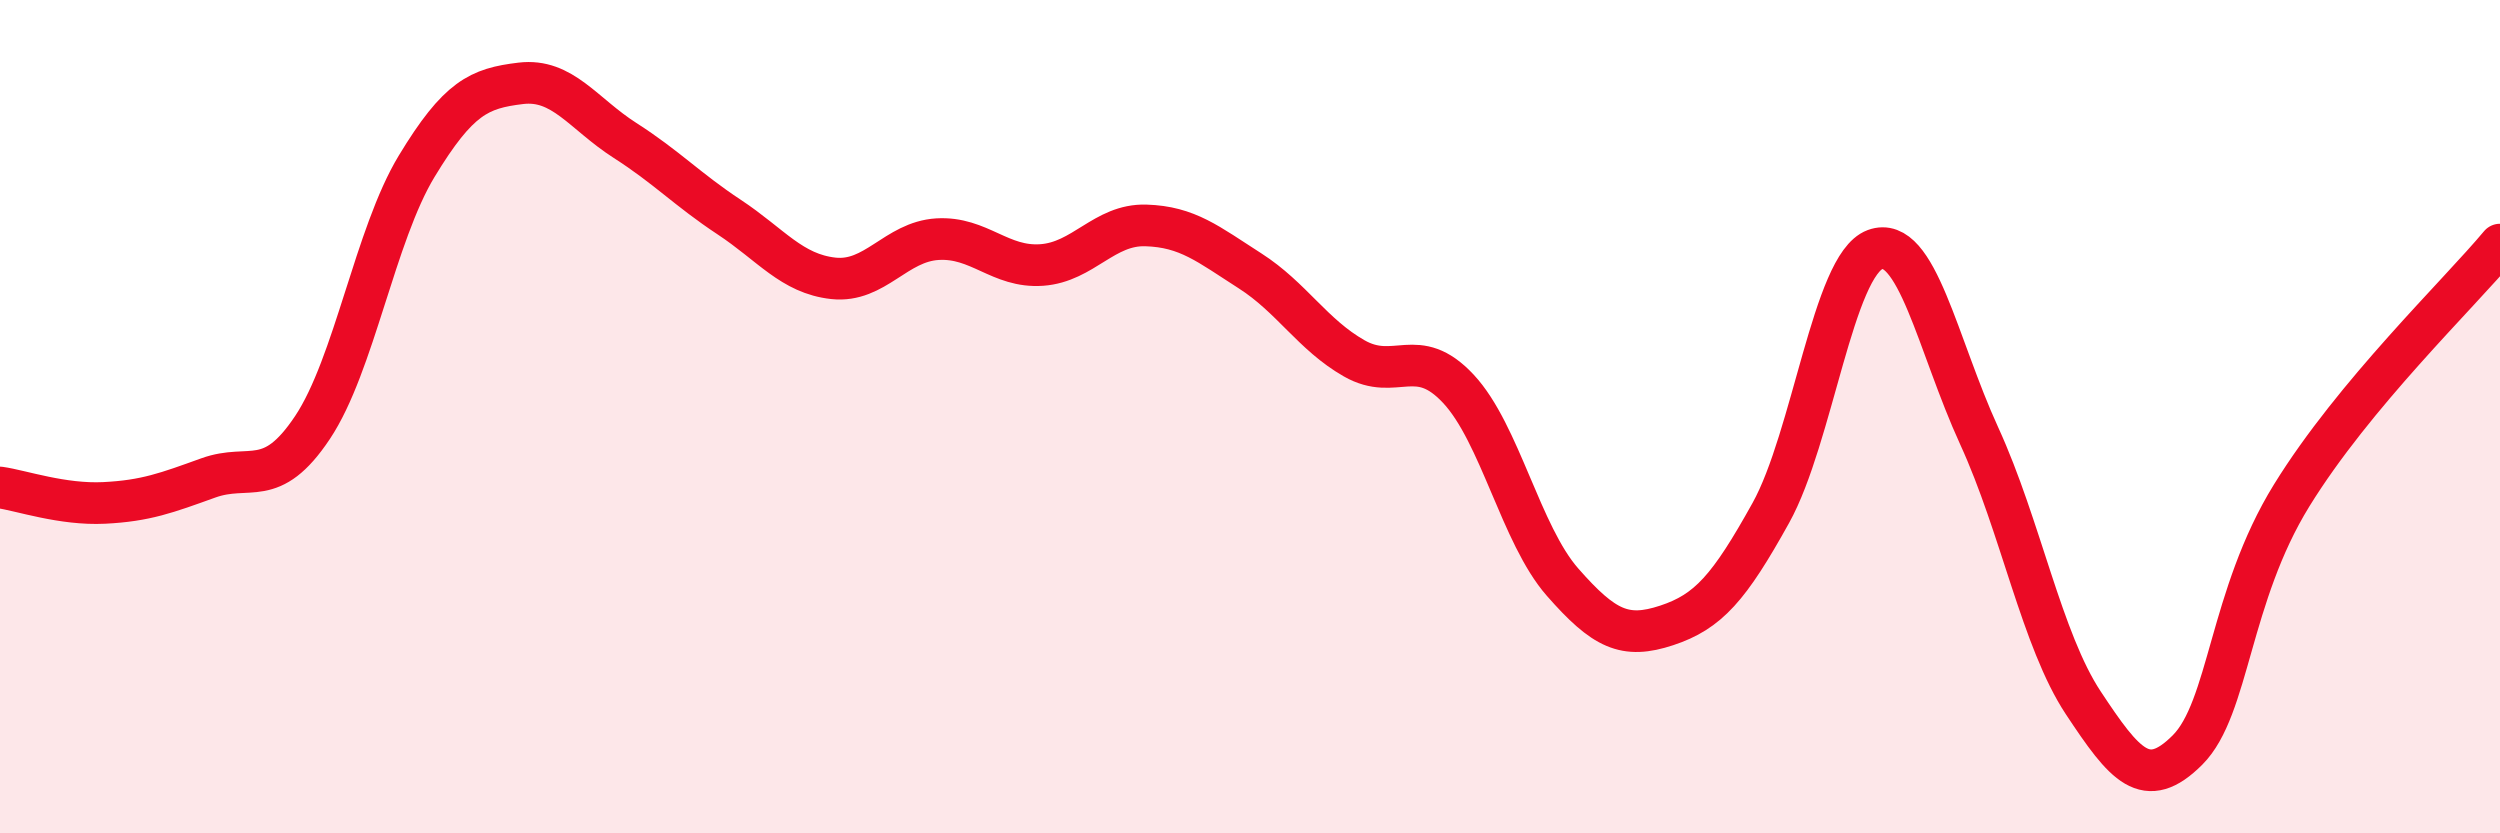
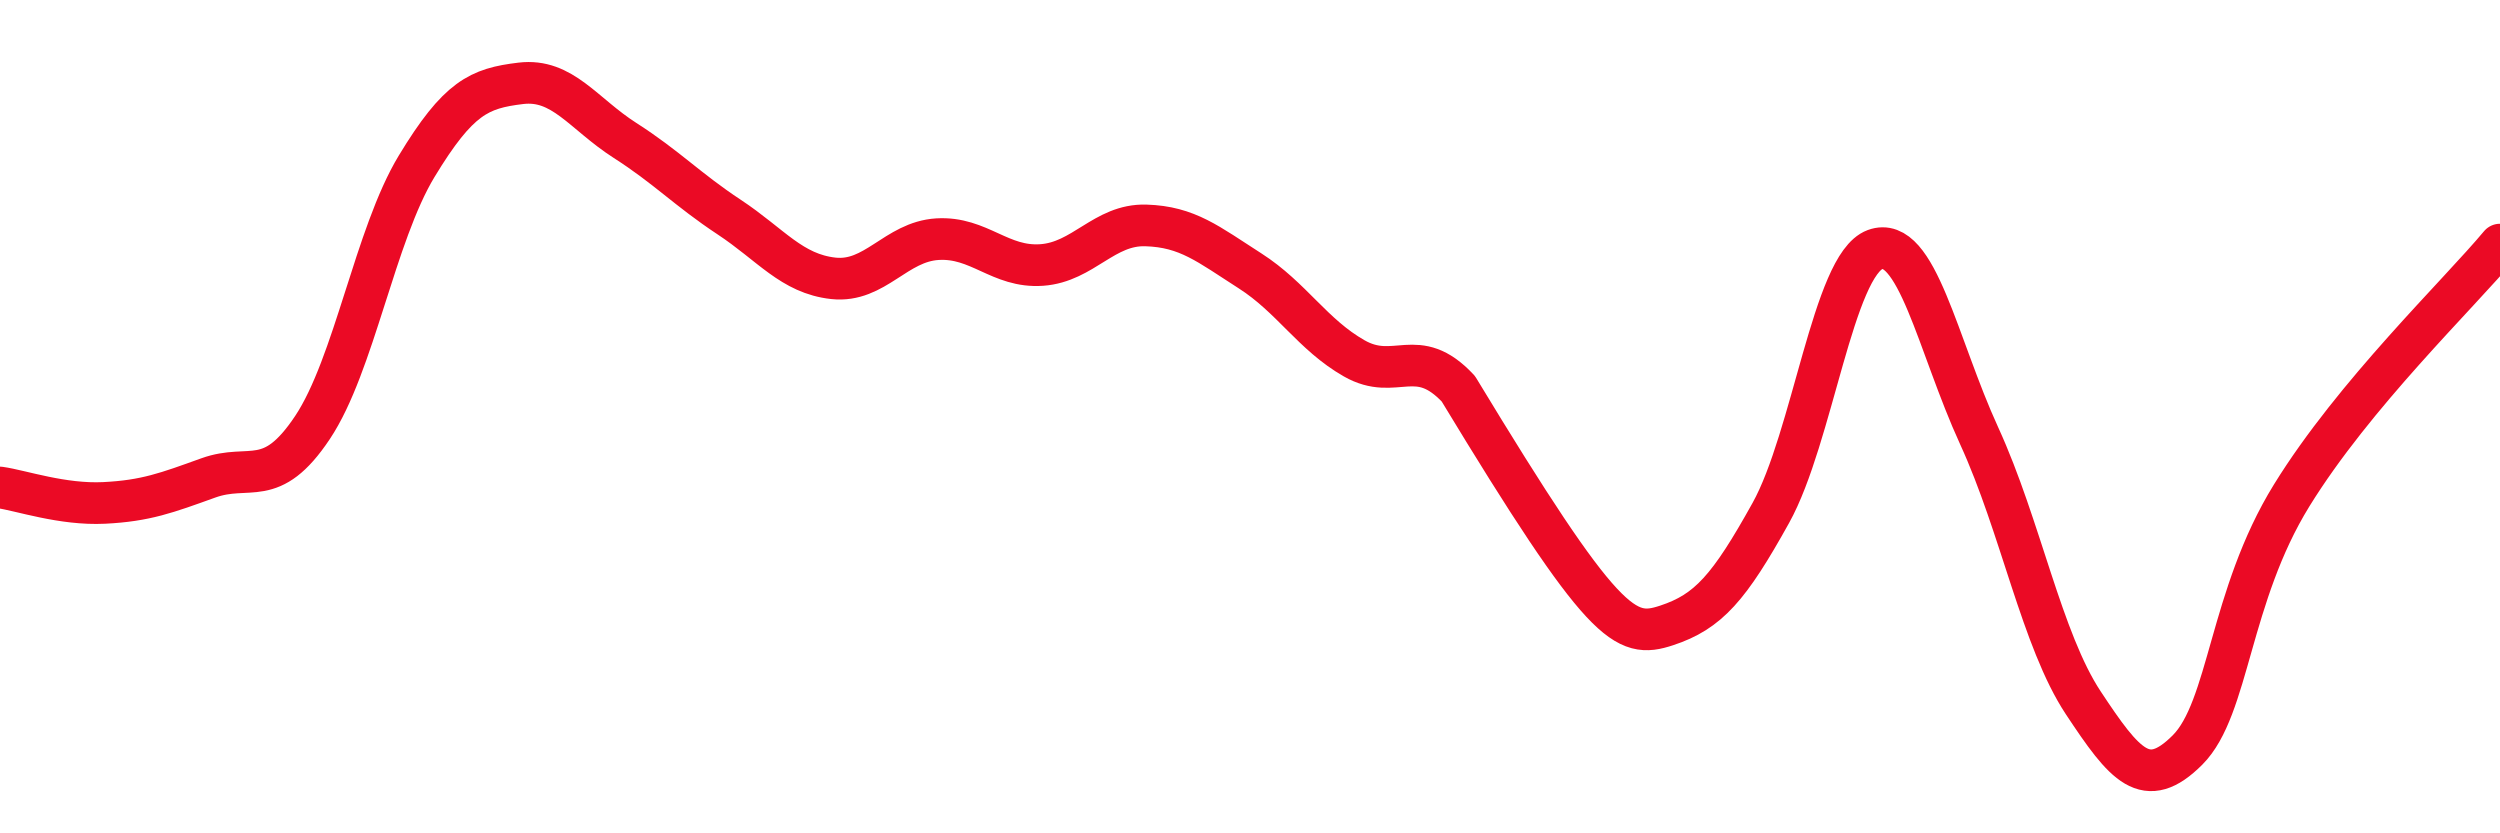
<svg xmlns="http://www.w3.org/2000/svg" width="60" height="20" viewBox="0 0 60 20">
-   <path d="M 0,11.7 C 0.5,11.77 1.5,12.12 2.5,12.07 C 3.5,12.02 4,11.83 5,11.47 C 6,11.11 6.5,11.76 7.5,10.26 C 8.5,8.76 9,5.64 10,3.99 C 11,2.34 11.5,2.12 12.5,2 C 13.5,1.88 14,2.73 15,3.37 C 16,4.01 16.5,4.55 17.5,5.21 C 18.5,5.87 19,6.57 20,6.68 C 21,6.79 21.5,5.8 22.5,5.74 C 23.5,5.68 24,6.43 25,6.36 C 26,6.29 26.5,5.38 27.5,5.41 C 28.5,5.44 29,5.86 30,6.5 C 31,7.14 31.5,8.03 32.5,8.6 C 33.5,9.17 34,8.26 35,9.33 C 36,10.4 36.5,12.83 37.5,13.97 C 38.5,15.11 39,15.34 40,15.01 C 41,14.68 41.5,14.11 42.5,12.31 C 43.5,10.51 44,6.36 45,5.99 C 46,5.62 46.5,8.28 47.5,10.46 C 48.5,12.64 49,15.36 50,16.87 C 51,18.38 51.5,19 52.5,18 C 53.5,17 53.5,14.32 55,11.89 C 56.5,9.46 59,7.07 60,5.87L60 20L0 20Z" fill="#EB0A25" opacity="0.1" stroke-linecap="round" stroke-linejoin="round" />
-   <path d="M 0,11.7 C 0.5,11.77 1.5,12.12 2.5,12.07 C 3.5,12.02 4,11.83 5,11.47 C 6,11.11 6.5,11.76 7.5,10.26 C 8.5,8.76 9,5.64 10,3.99 C 11,2.34 11.5,2.12 12.5,2 C 13.5,1.88 14,2.73 15,3.37 C 16,4.01 16.5,4.55 17.5,5.21 C 18.5,5.87 19,6.57 20,6.68 C 21,6.79 21.5,5.8 22.5,5.74 C 23.5,5.68 24,6.43 25,6.36 C 26,6.29 26.5,5.38 27.5,5.41 C 28.5,5.44 29,5.86 30,6.5 C 31,7.14 31.5,8.03 32.5,8.6 C 33.5,9.17 34,8.26 35,9.33 C 36,10.4 36.5,12.83 37.5,13.97 C 38.5,15.11 39,15.34 40,15.01 C 41,14.68 41.5,14.11 42.5,12.31 C 43.5,10.51 44,6.36 45,5.99 C 46,5.62 46.5,8.28 47.5,10.46 C 48.5,12.64 49,15.36 50,16.87 C 51,18.38 51.5,19 52.5,18 C 53.5,17 53.5,14.32 55,11.89 C 56.5,9.46 59,7.07 60,5.87" stroke="#EB0A25" stroke-width="1" fill="none" stroke-linecap="round" stroke-linejoin="round" />
+   <path d="M 0,11.7 C 0.5,11.77 1.5,12.12 2.5,12.07 C 3.5,12.02 4,11.83 5,11.47 C 6,11.11 6.5,11.76 7.5,10.26 C 8.5,8.76 9,5.64 10,3.99 C 11,2.34 11.5,2.12 12.5,2 C 13.5,1.88 14,2.73 15,3.37 C 16,4.01 16.5,4.55 17.5,5.21 C 18.5,5.87 19,6.57 20,6.68 C 21,6.79 21.5,5.8 22.5,5.74 C 23.5,5.68 24,6.43 25,6.36 C 26,6.29 26.5,5.38 27.5,5.41 C 28.5,5.44 29,5.86 30,6.5 C 31,7.14 31.5,8.03 32.5,8.6 C 33.5,9.17 34,8.26 35,9.33 C 38.5,15.11 39,15.34 40,15.01 C 41,14.68 41.5,14.11 42.5,12.31 C 43.5,10.51 44,6.36 45,5.99 C 46,5.62 46.5,8.28 47.5,10.46 C 48.5,12.64 49,15.36 50,16.87 C 51,18.38 51.5,19 52.5,18 C 53.5,17 53.5,14.32 55,11.89 C 56.5,9.46 59,7.07 60,5.87" stroke="#EB0A25" stroke-width="1" fill="none" stroke-linecap="round" stroke-linejoin="round" />
</svg>